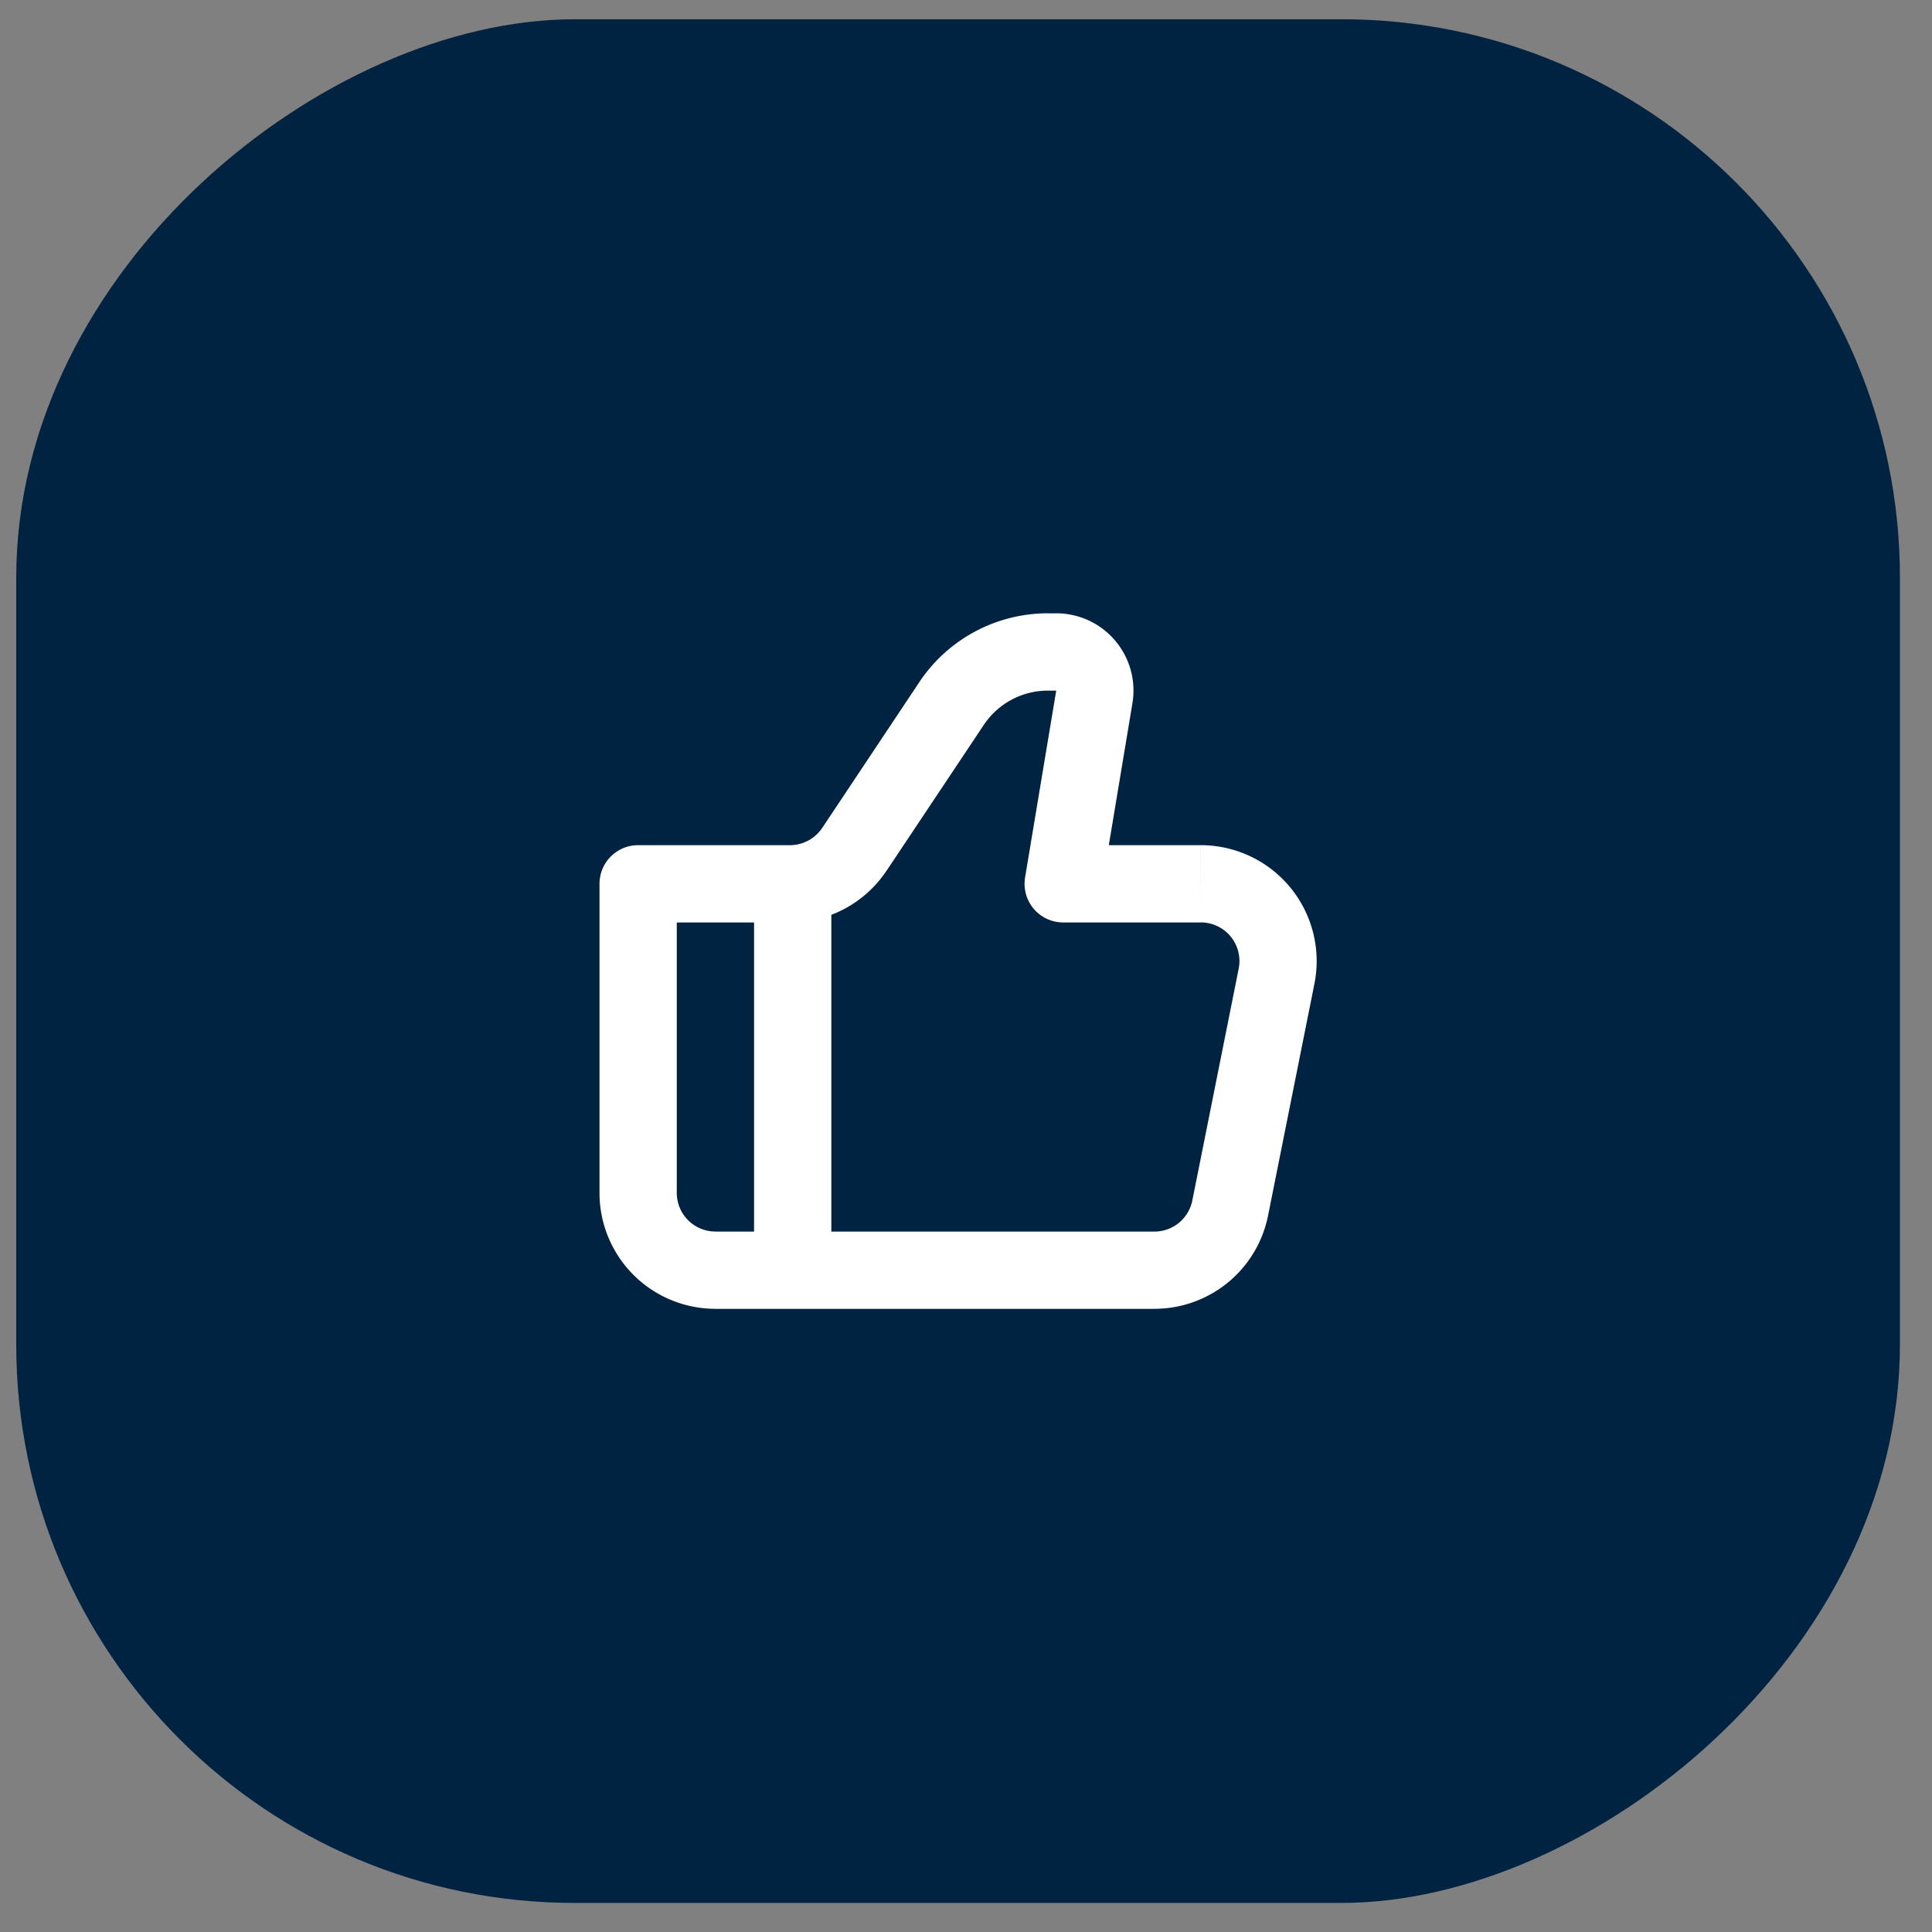
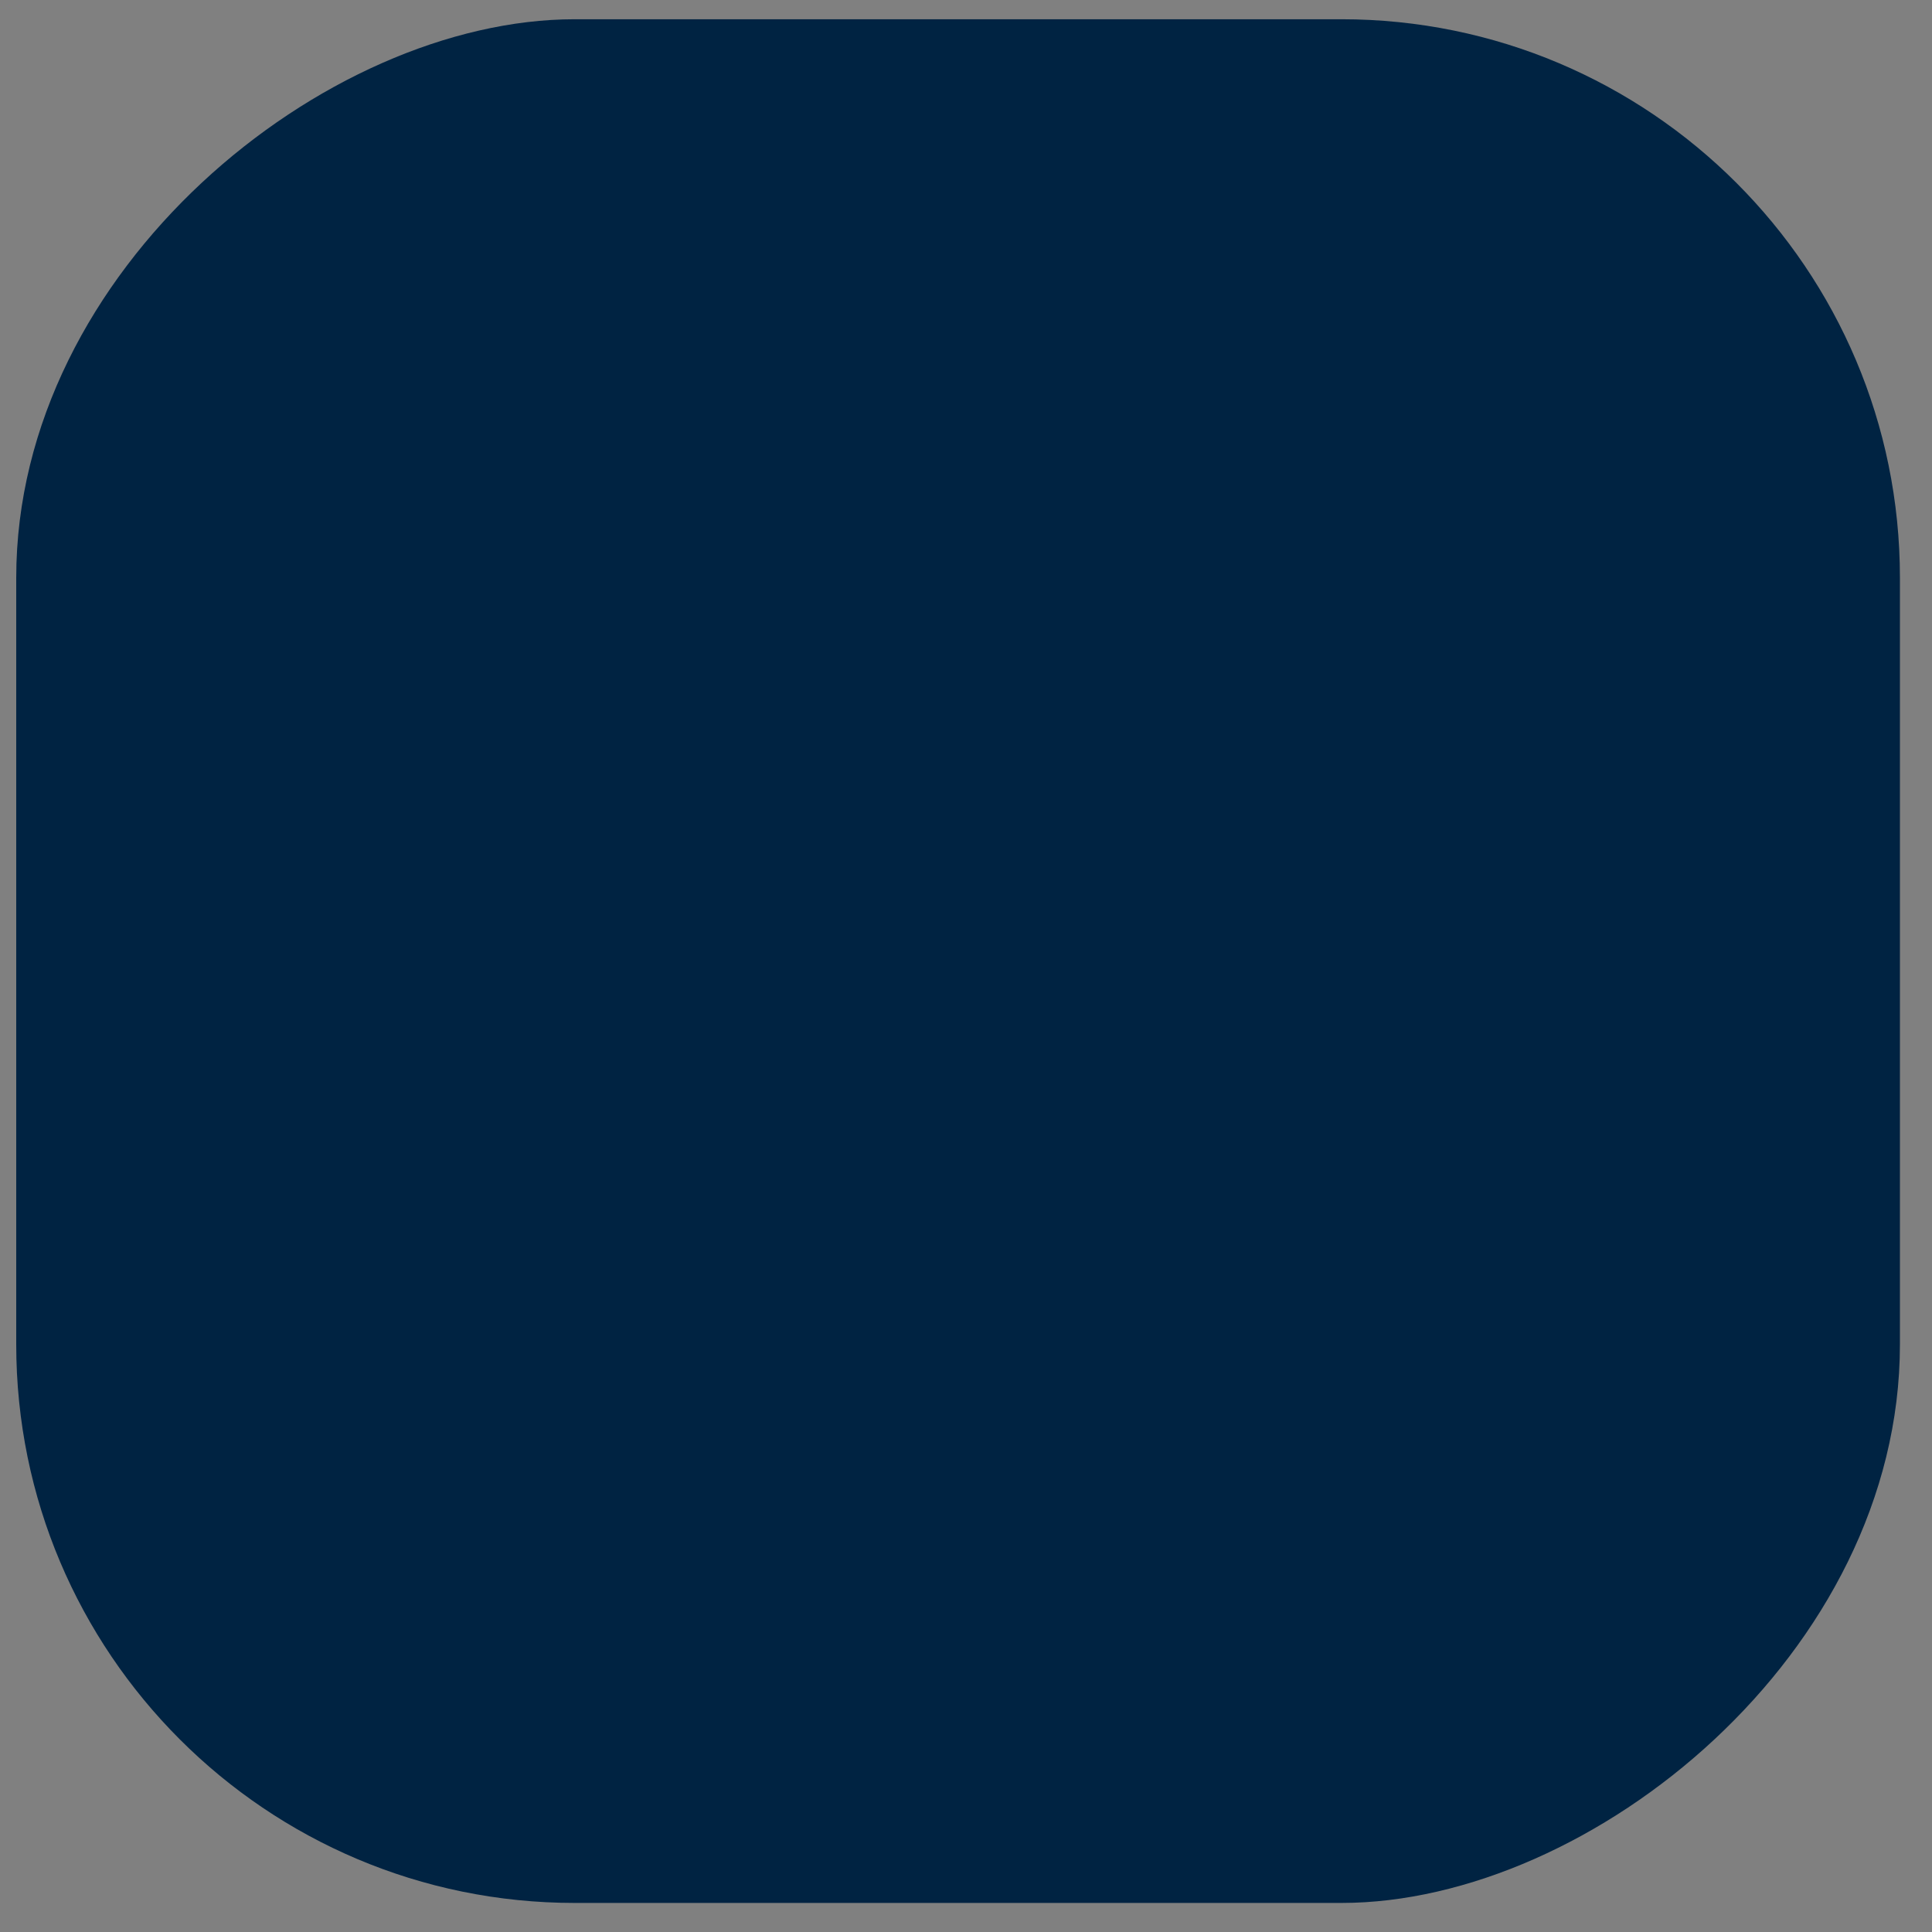
<svg xmlns="http://www.w3.org/2000/svg" fill="none" viewBox="0 0 50 50">
  <rect x="0" y="0" width="50" height="50" fill="#808080" stroke="none" />
  <rect width="48.75" height="48.75" x=".42" y="49.248" fill="#002342" rx="14.453" transform="rotate(-90 .42 49.248)" />
-   <path fill="#fff" d="M27.515 22.873l-.986-.164a1 1 0 00.986 1.164v-1zm-11 0v-1a1 1 0 00-1 1h1zm2 11h11.36v-2h-11.36v2zm12.56-12h-3.56v2h3.56v-2zm-2.573 1.164l.805-4.835-1.972-.33-.806 4.837 1.973.328zm-1.167-7.164h-.214v2h.214v-2zm-3.543 1.78l-2.514 3.775 1.664 1.11 2.516-3.774-1.666-1.11zm-3.347 4.22h-3.93v2h3.93v-2zm-4.93 1v8h2v-8h-2zm17.302 8.588l1.2-6-1.96-.392-1.2 6 1.96.392zm-11.54-10.033a1.003 1.003 0 01-.832.445v2a3 3 0 002.496-1.336l-1.663-1.11zm8.03-3.226a2 2 0 00-1.972-2.33v2l1.972.33zm1.768 5.67a1 1 0 01.982 1.197l1.96.392a3 3 0 00-2.941-3.588l-.001 2zm-1.2 10a3 3 0 002.942-2.411l-1.96-.392a1 1 0 01-.982.804v2zm-2.754-18a4 4 0 00-3.33 1.782l1.667 1.11a1.996 1.996 0 011.663-.891v-2zm-8.606 16a1 1 0 01-1-1h-2a3 3 0 003 3v-2z" />
-   <path stroke="#fff" stroke-width="2" d="M20.515 22.873v10" />
</svg>